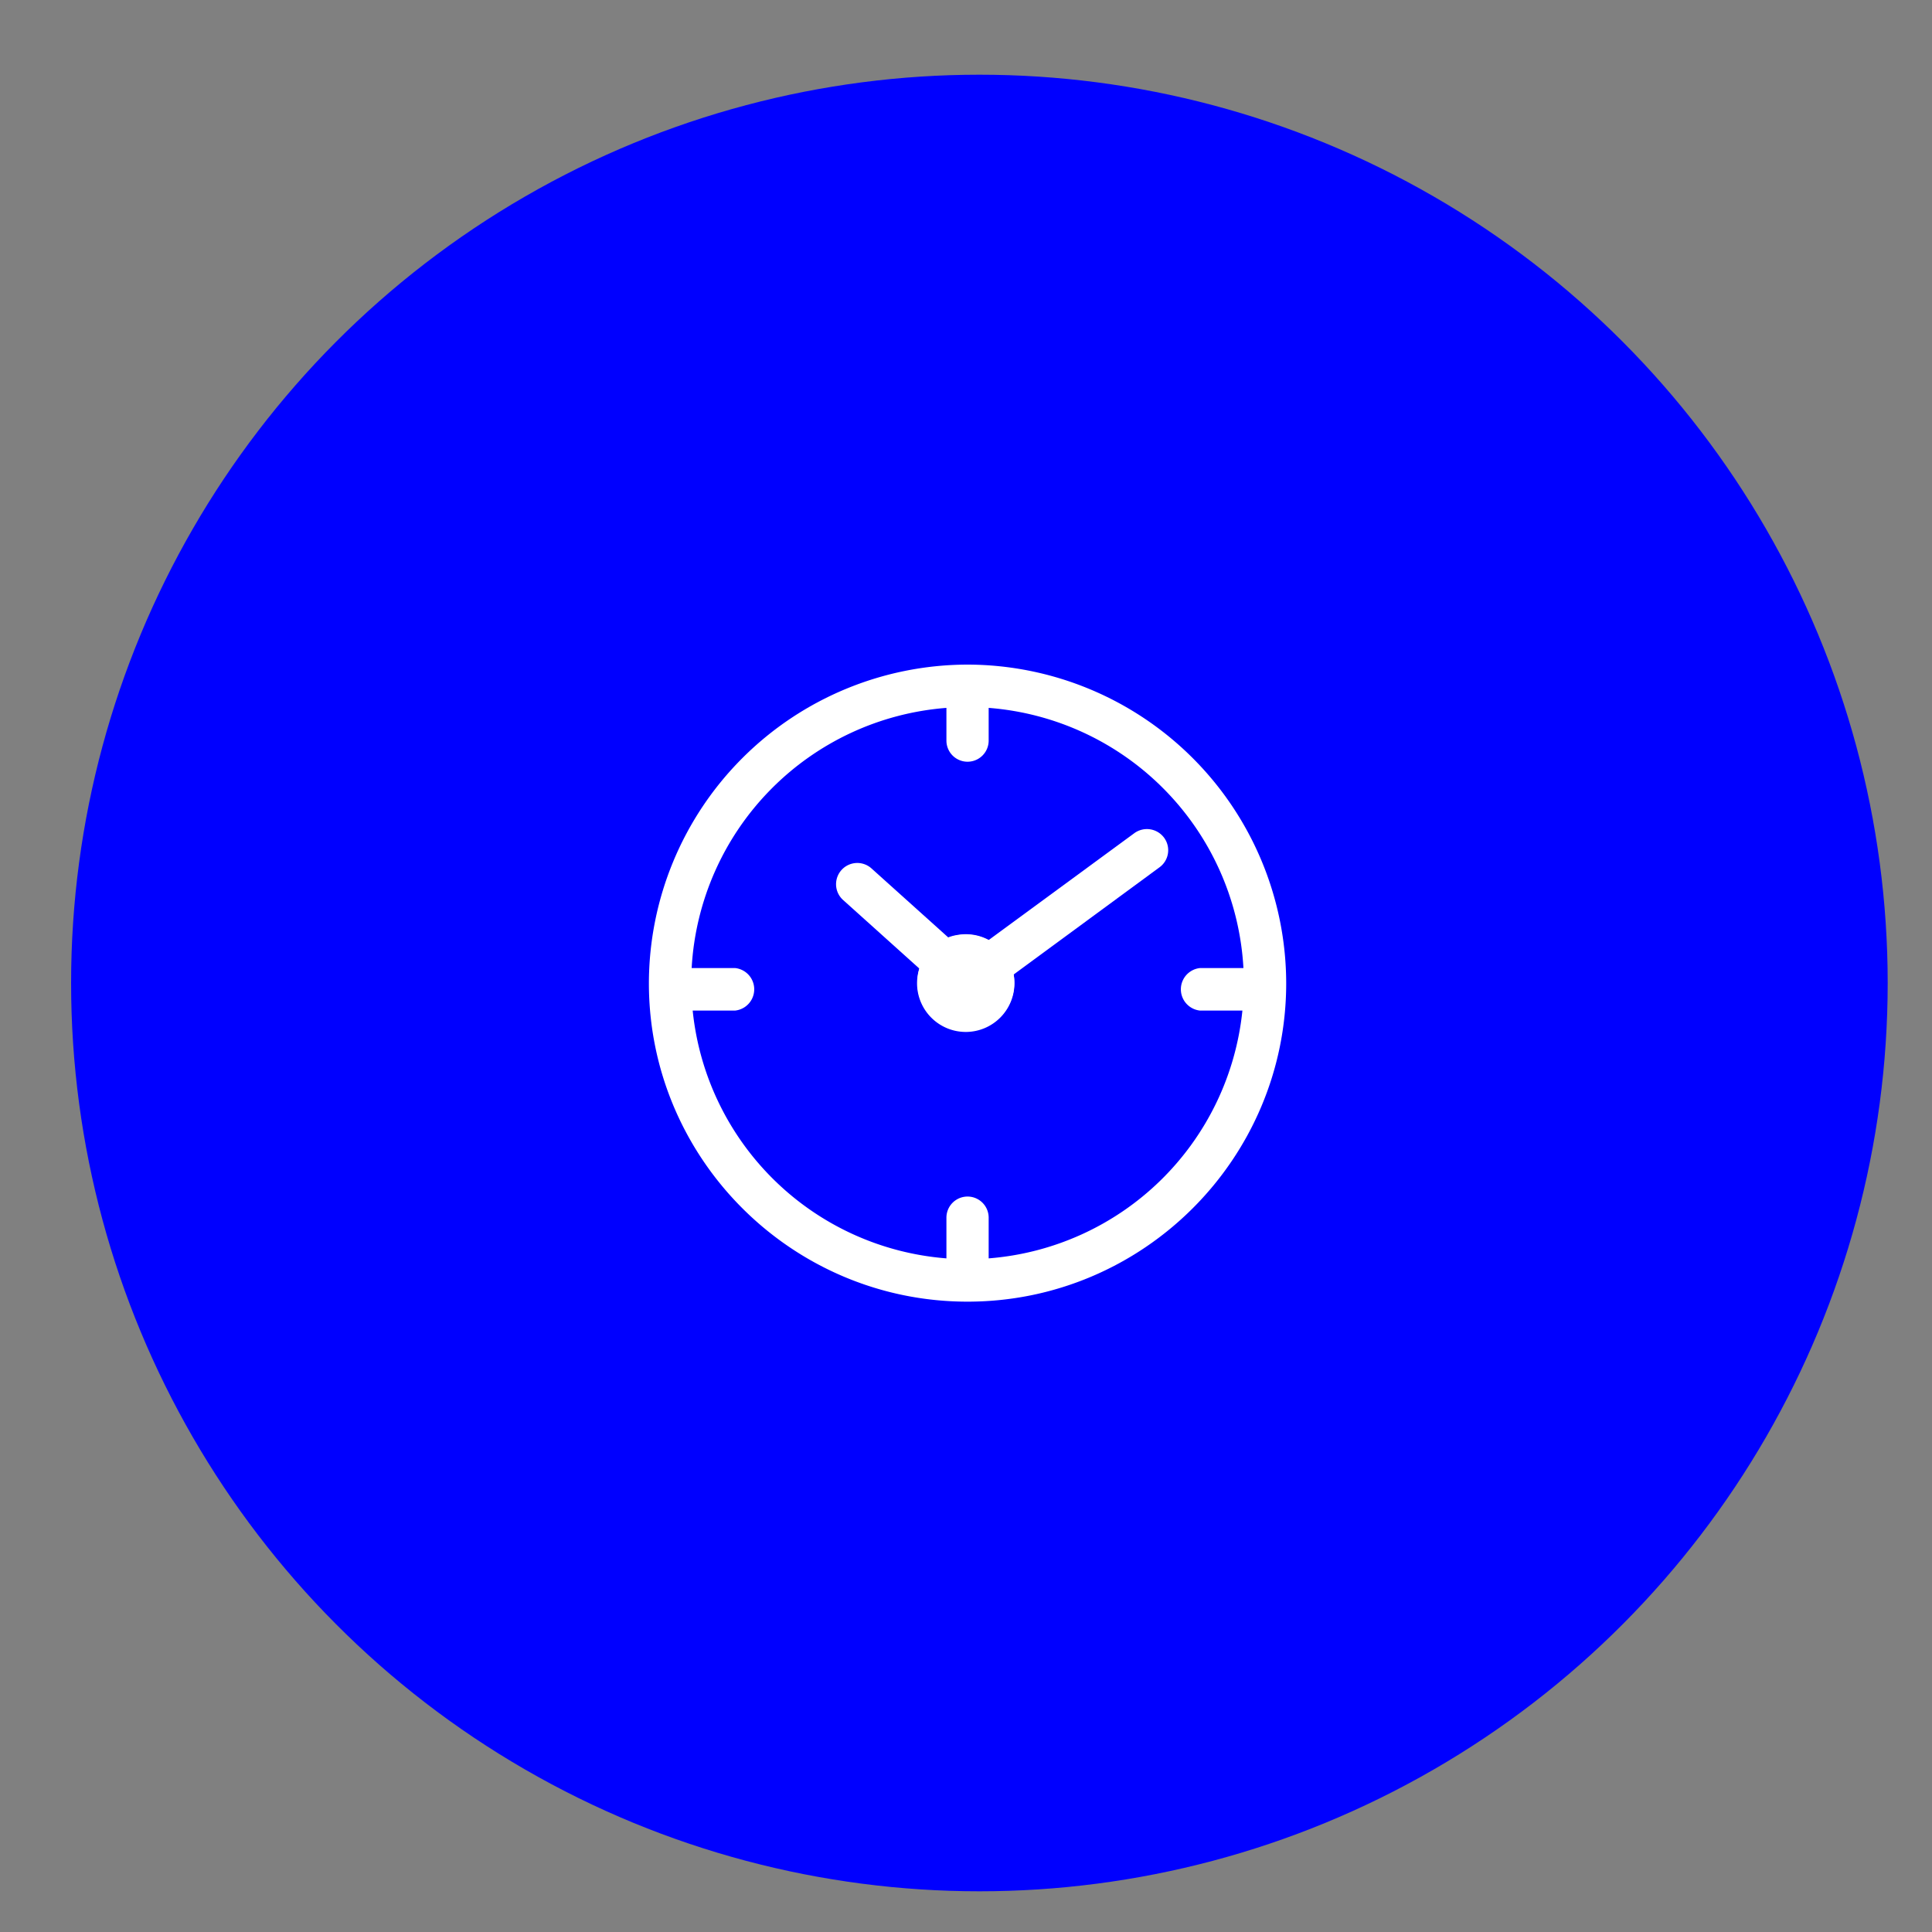
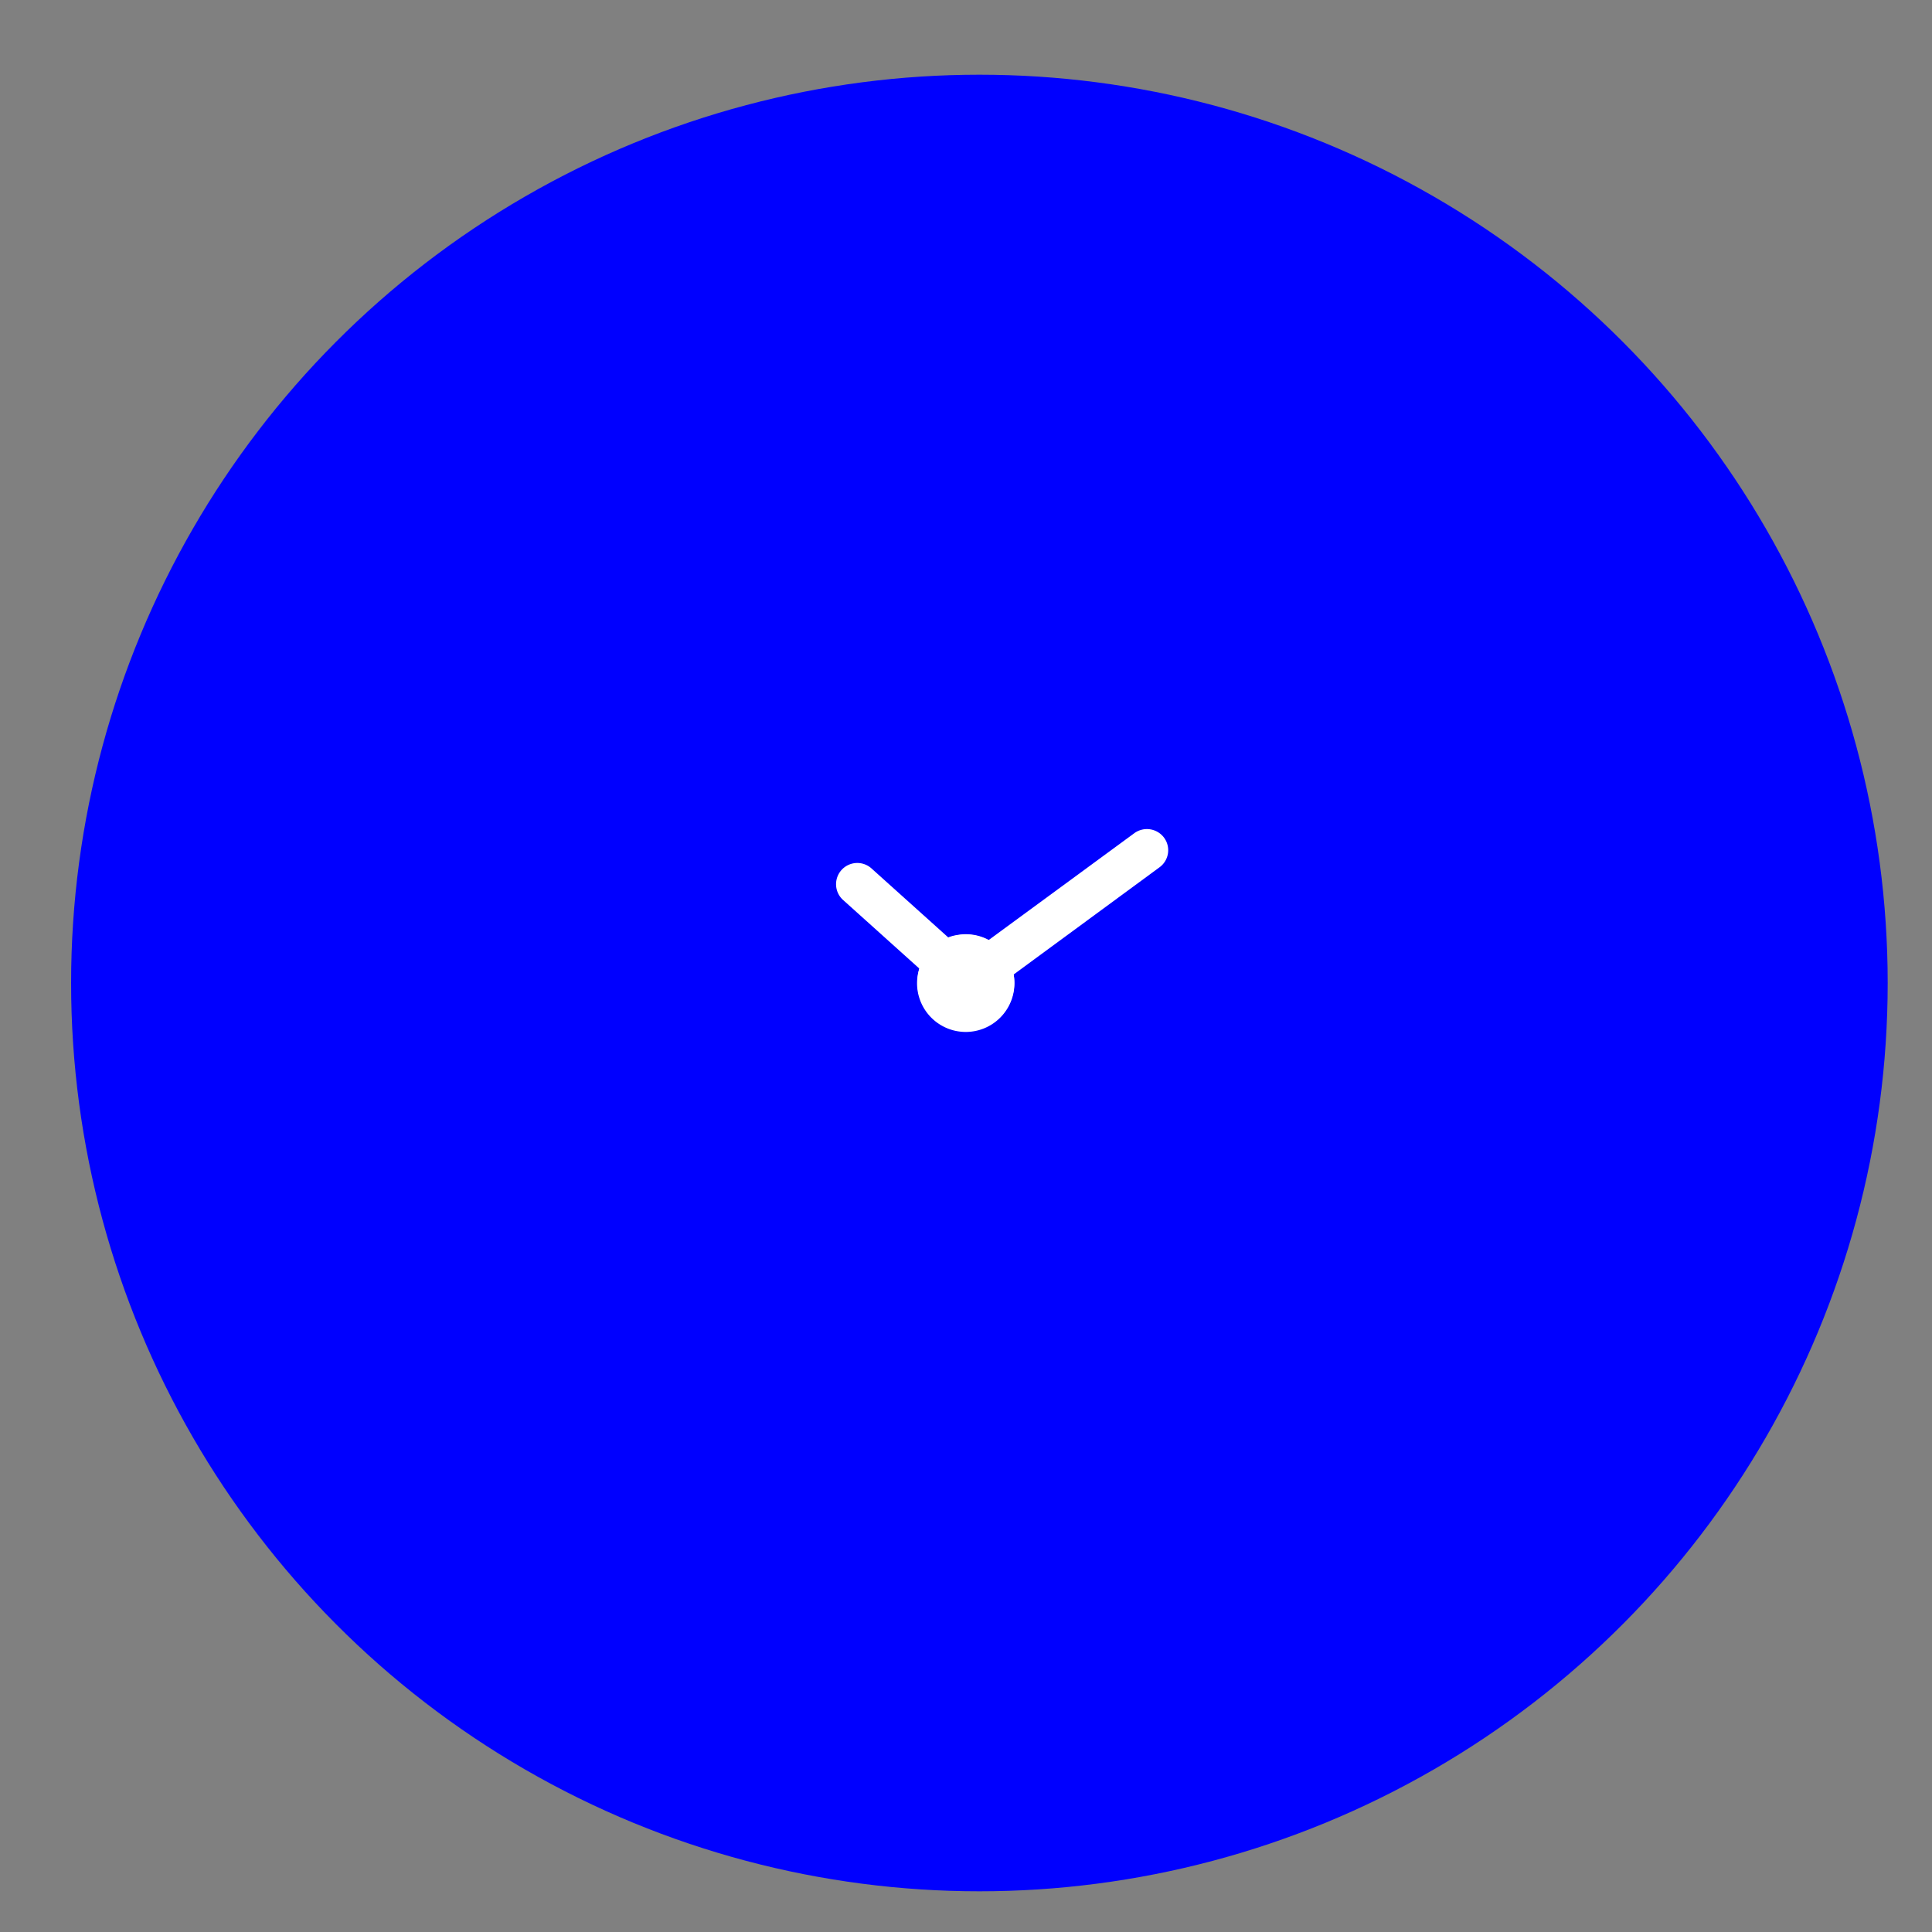
<svg xmlns="http://www.w3.org/2000/svg" id="Ebene_1" data-name="Ebene 1" viewBox="0 0 750 750">
  <rect x="0" y="0" width="750" height="750" fill="#808080" stroke="none" />
  <defs>
    <style>.cls-1{fill:blue;}.cls-2{fill:#fff;}</style>
  </defs>
  <circle class="cls-1" cx="380.2" cy="381.6" r="352.6" />
  <path class="cls-2" d="M440.4,323.4,383.7,365a18.5,18.5,0,0,0-8.8-2.2,18.9,18.9,0,1,0,18.9,18.8,18.4,18.4,0,0,0-.3-3.3l56.6-41.6a8.2,8.2,0,0,0,1.8-11.5A8.3,8.3,0,0,0,440.4,323.4Z" />
  <path class="cls-2" d="M327.2,349.3,356.9,376a19.9,19.9,0,0,0-.4,9.1A18.8,18.8,0,1,0,371.4,363a15.9,15.9,0,0,0-3.3.9l-29.7-26.7a8.2,8.2,0,1,0-11.2,12.1Z" />
-   <path class="cls-2" d="M375.6,258A123.9,123.9,0,0,0,251.9,381.7c0,68.1,55.5,123.6,123.7,123.6s123.7-55.5,123.7-123.6A123.9,123.9,0,0,0,375.6,258Zm8.2,230.5V472.7a8.2,8.2,0,1,0-16.4,0v15.8a107.4,107.4,0,0,1-98.5-96.2h16.5a8.3,8.3,0,0,0,0-16.5H268.5a107.3,107.3,0,0,1,98.9-101v12.7a8.2,8.2,0,1,0,16.4,0V274.8a107.3,107.3,0,0,1,98.9,101H465.8a8.3,8.3,0,0,0,0,16.5h16.5A107.4,107.4,0,0,1,383.8,488.5Z" />
</svg>